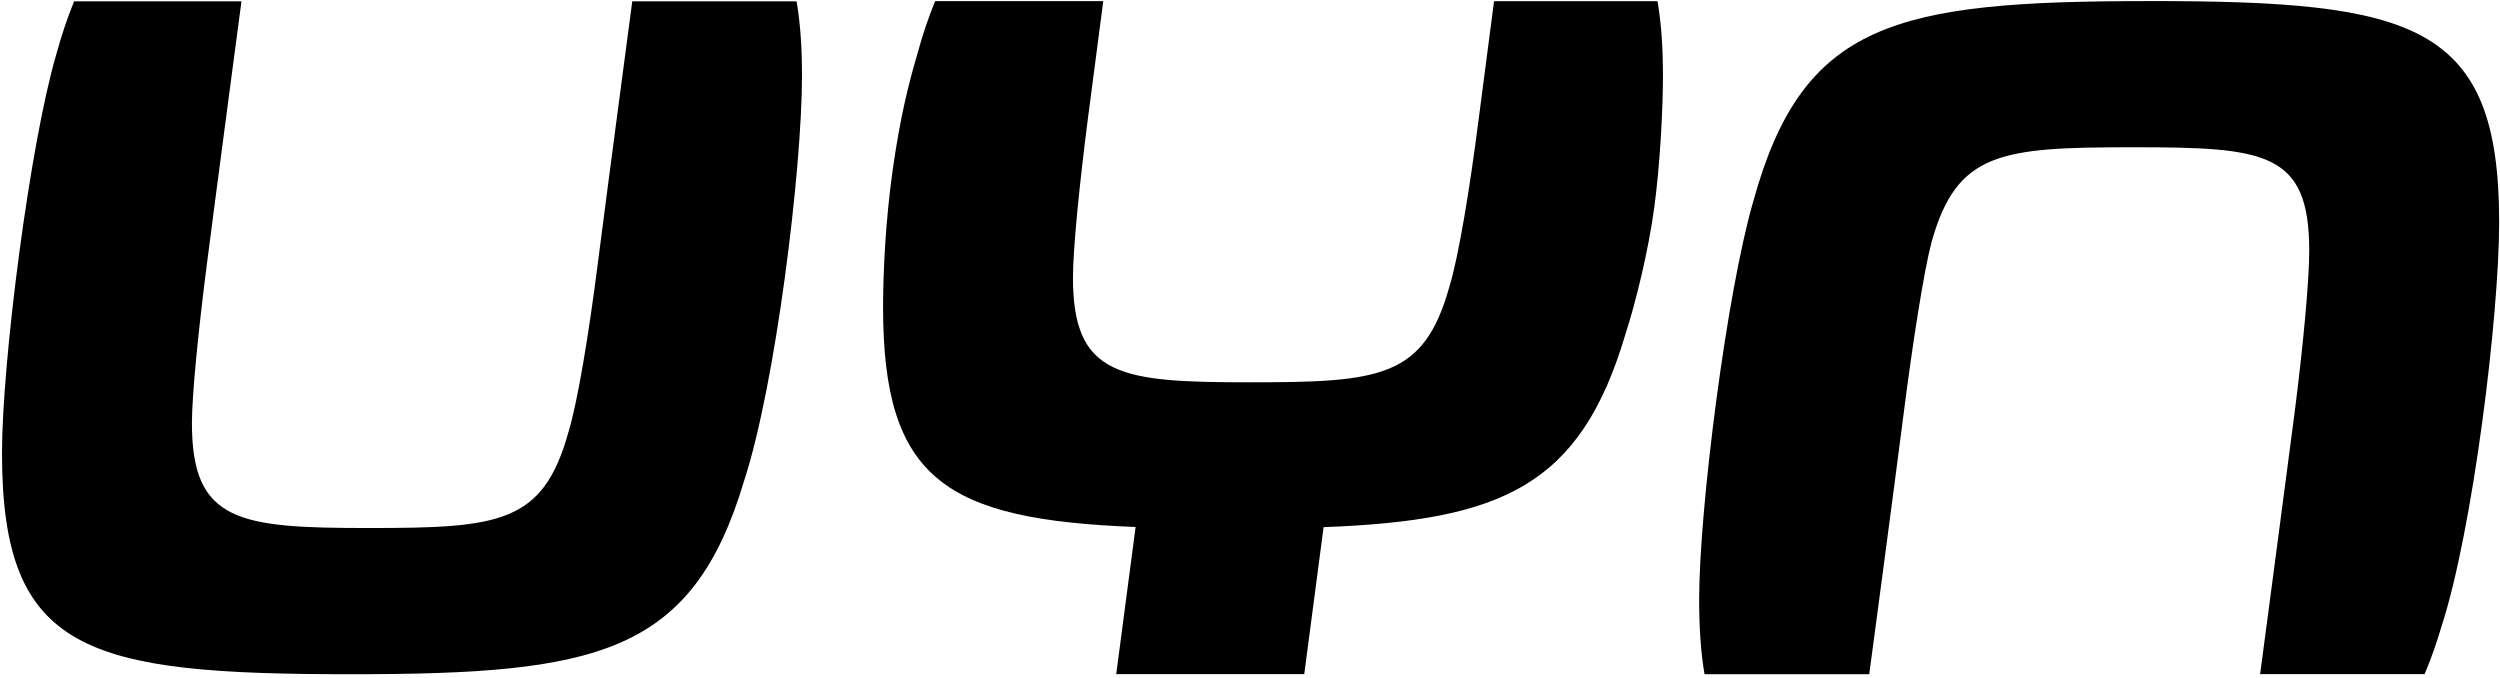
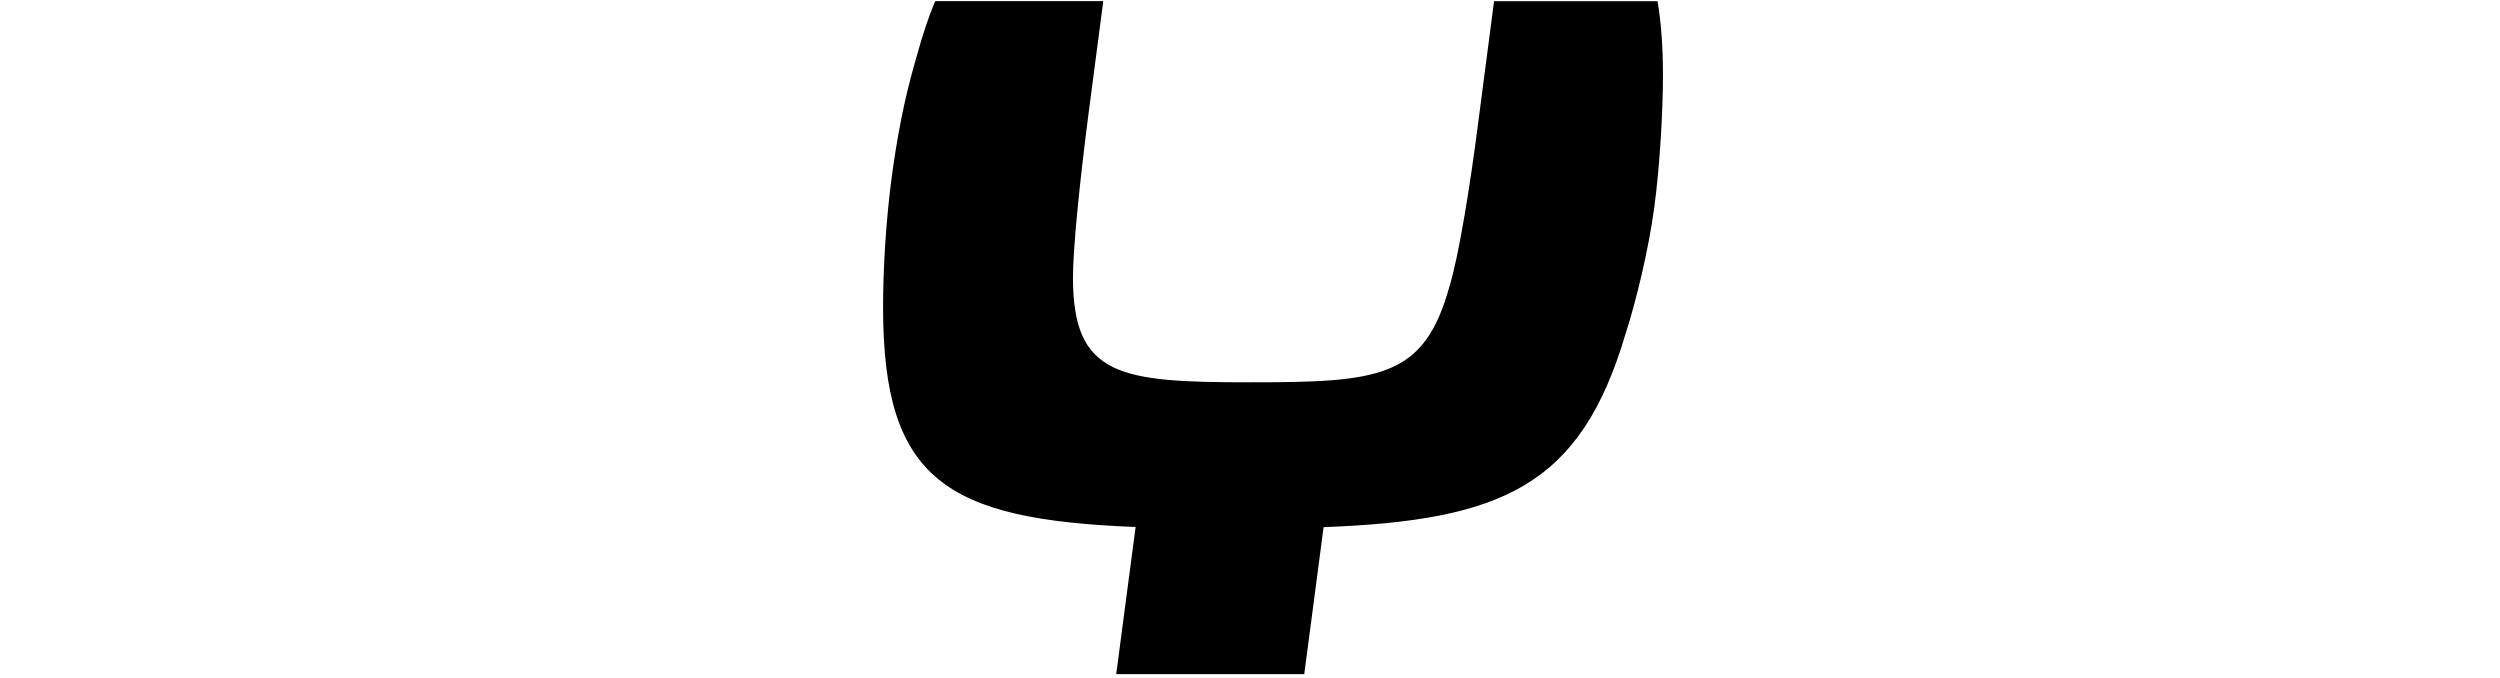
<svg xmlns="http://www.w3.org/2000/svg" class="h-7" viewBox="0 0 712 193" fill="none">
-   <path d="M612.1 0.31C539.65 0.31 513.43 6.21 499.33 57.35C491.79 83.25 483.92 144.88 483.92 170.78C483.92 178.83 484.4 185.87 485.45 192.01H532.36C532.36 192.01 539.78 136.54 542.09 118.31C544.66 98.07 547.9 77.28 550.14 68.82C557.35 43.25 569.81 41.94 607.51 41.94C645.21 41.94 657.67 43.25 657.67 71.44C657.67 80.15 655.86 99.31 653.39 118.41C650.93 137.42 643.68 192 643.68 192H690.52C692.28 187.85 693.89 183.31 695.37 178.31C704.22 151.1 711.76 90.12 711.76 63.24C711.76 6.53 687.5 0.3 612.1 0.3V0.31Z" fill="black" />
-   <path d="M180.07 0.37C180.07 0.37 172.59 56.68 170.22 75.31C167.74 94.78 164.54 114.45 161.86 123.17C154.65 149.07 142.19 150.38 105.15 150.38C68.11 150.38 54.66 148.74 54.66 120.55C54.66 112.44 56.51 93.98 58.91 75.3C61.45 55.48 68.77 0.38 68.77 0.38H21.11C19.22 4.96 17.53 10.03 15.98 15.65C8.44 41.55 0.57 103.18 0.57 129.08C0.57 185.79 24.5 192.02 99.9 192.02C170.05 192.02 197.26 186.45 212.02 136.62C220.87 109.41 228.41 48.43 228.41 21.55C228.41 13.52 227.92 6.51 226.87 0.38H180.07V0.37Z" fill="black" />
  <path d="M425.51 0.31C423.77 13.49 422.07 26.53 421.14 33.81C418.66 53.28 415.46 72.95 412.78 81.67C405.57 107.57 393.11 108.88 356.07 108.88C319.03 108.88 305.58 107.24 305.58 79.05C305.58 70.94 307.43 52.48 309.83 33.8C310.81 26.16 312.5 13.27 314.21 0.32H266.33C264.43 4.91 262.73 10 261.18 15.65C258.83 23.73 256.43 33.01 254.27 48.17C252.12 63.33 251.5 78.08 251.5 87.58C251.5 136.75 269.5 147.97 323.42 150.09L317.9 192H371.45L376.96 150.13C428.09 148.22 450.18 138.23 462.94 95.13C465.89 86.05 469.46 71.46 471.13 59.13C472.8 46.79 473.61 30.91 473.61 21.57C473.61 13.52 473.12 6.49 472.06 0.34H425.51V0.31Z" fill="black" />
</svg>